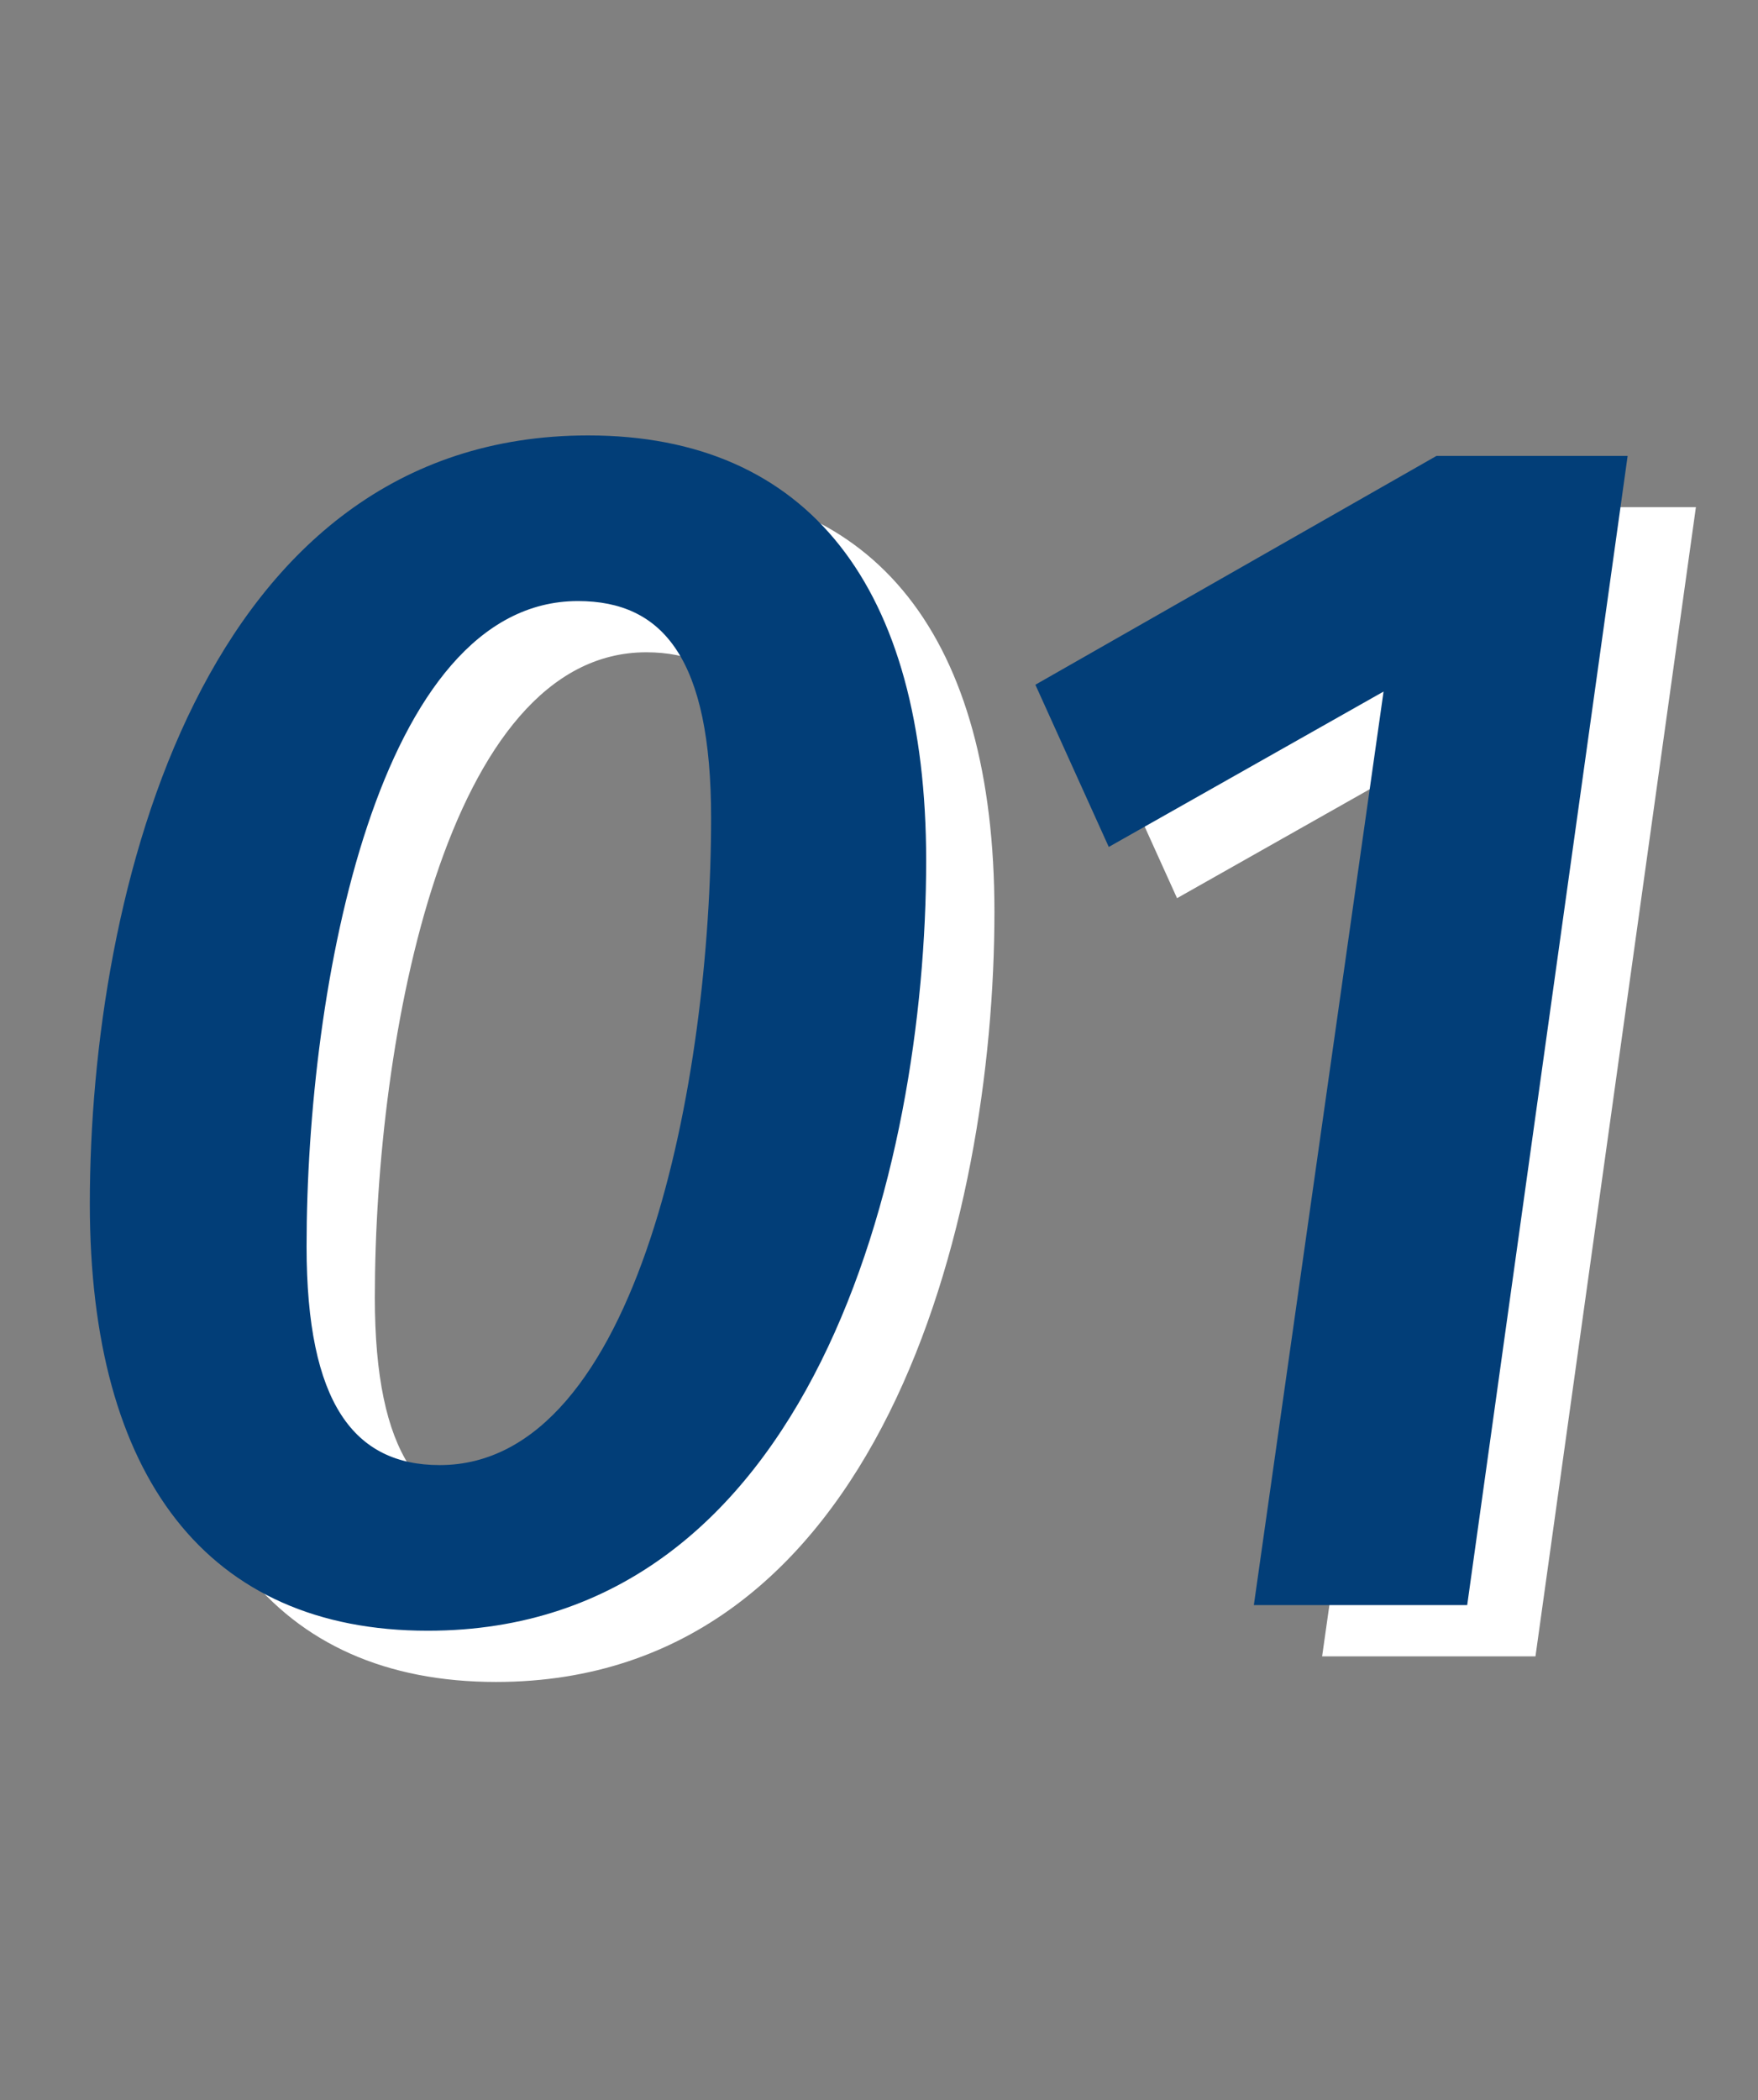
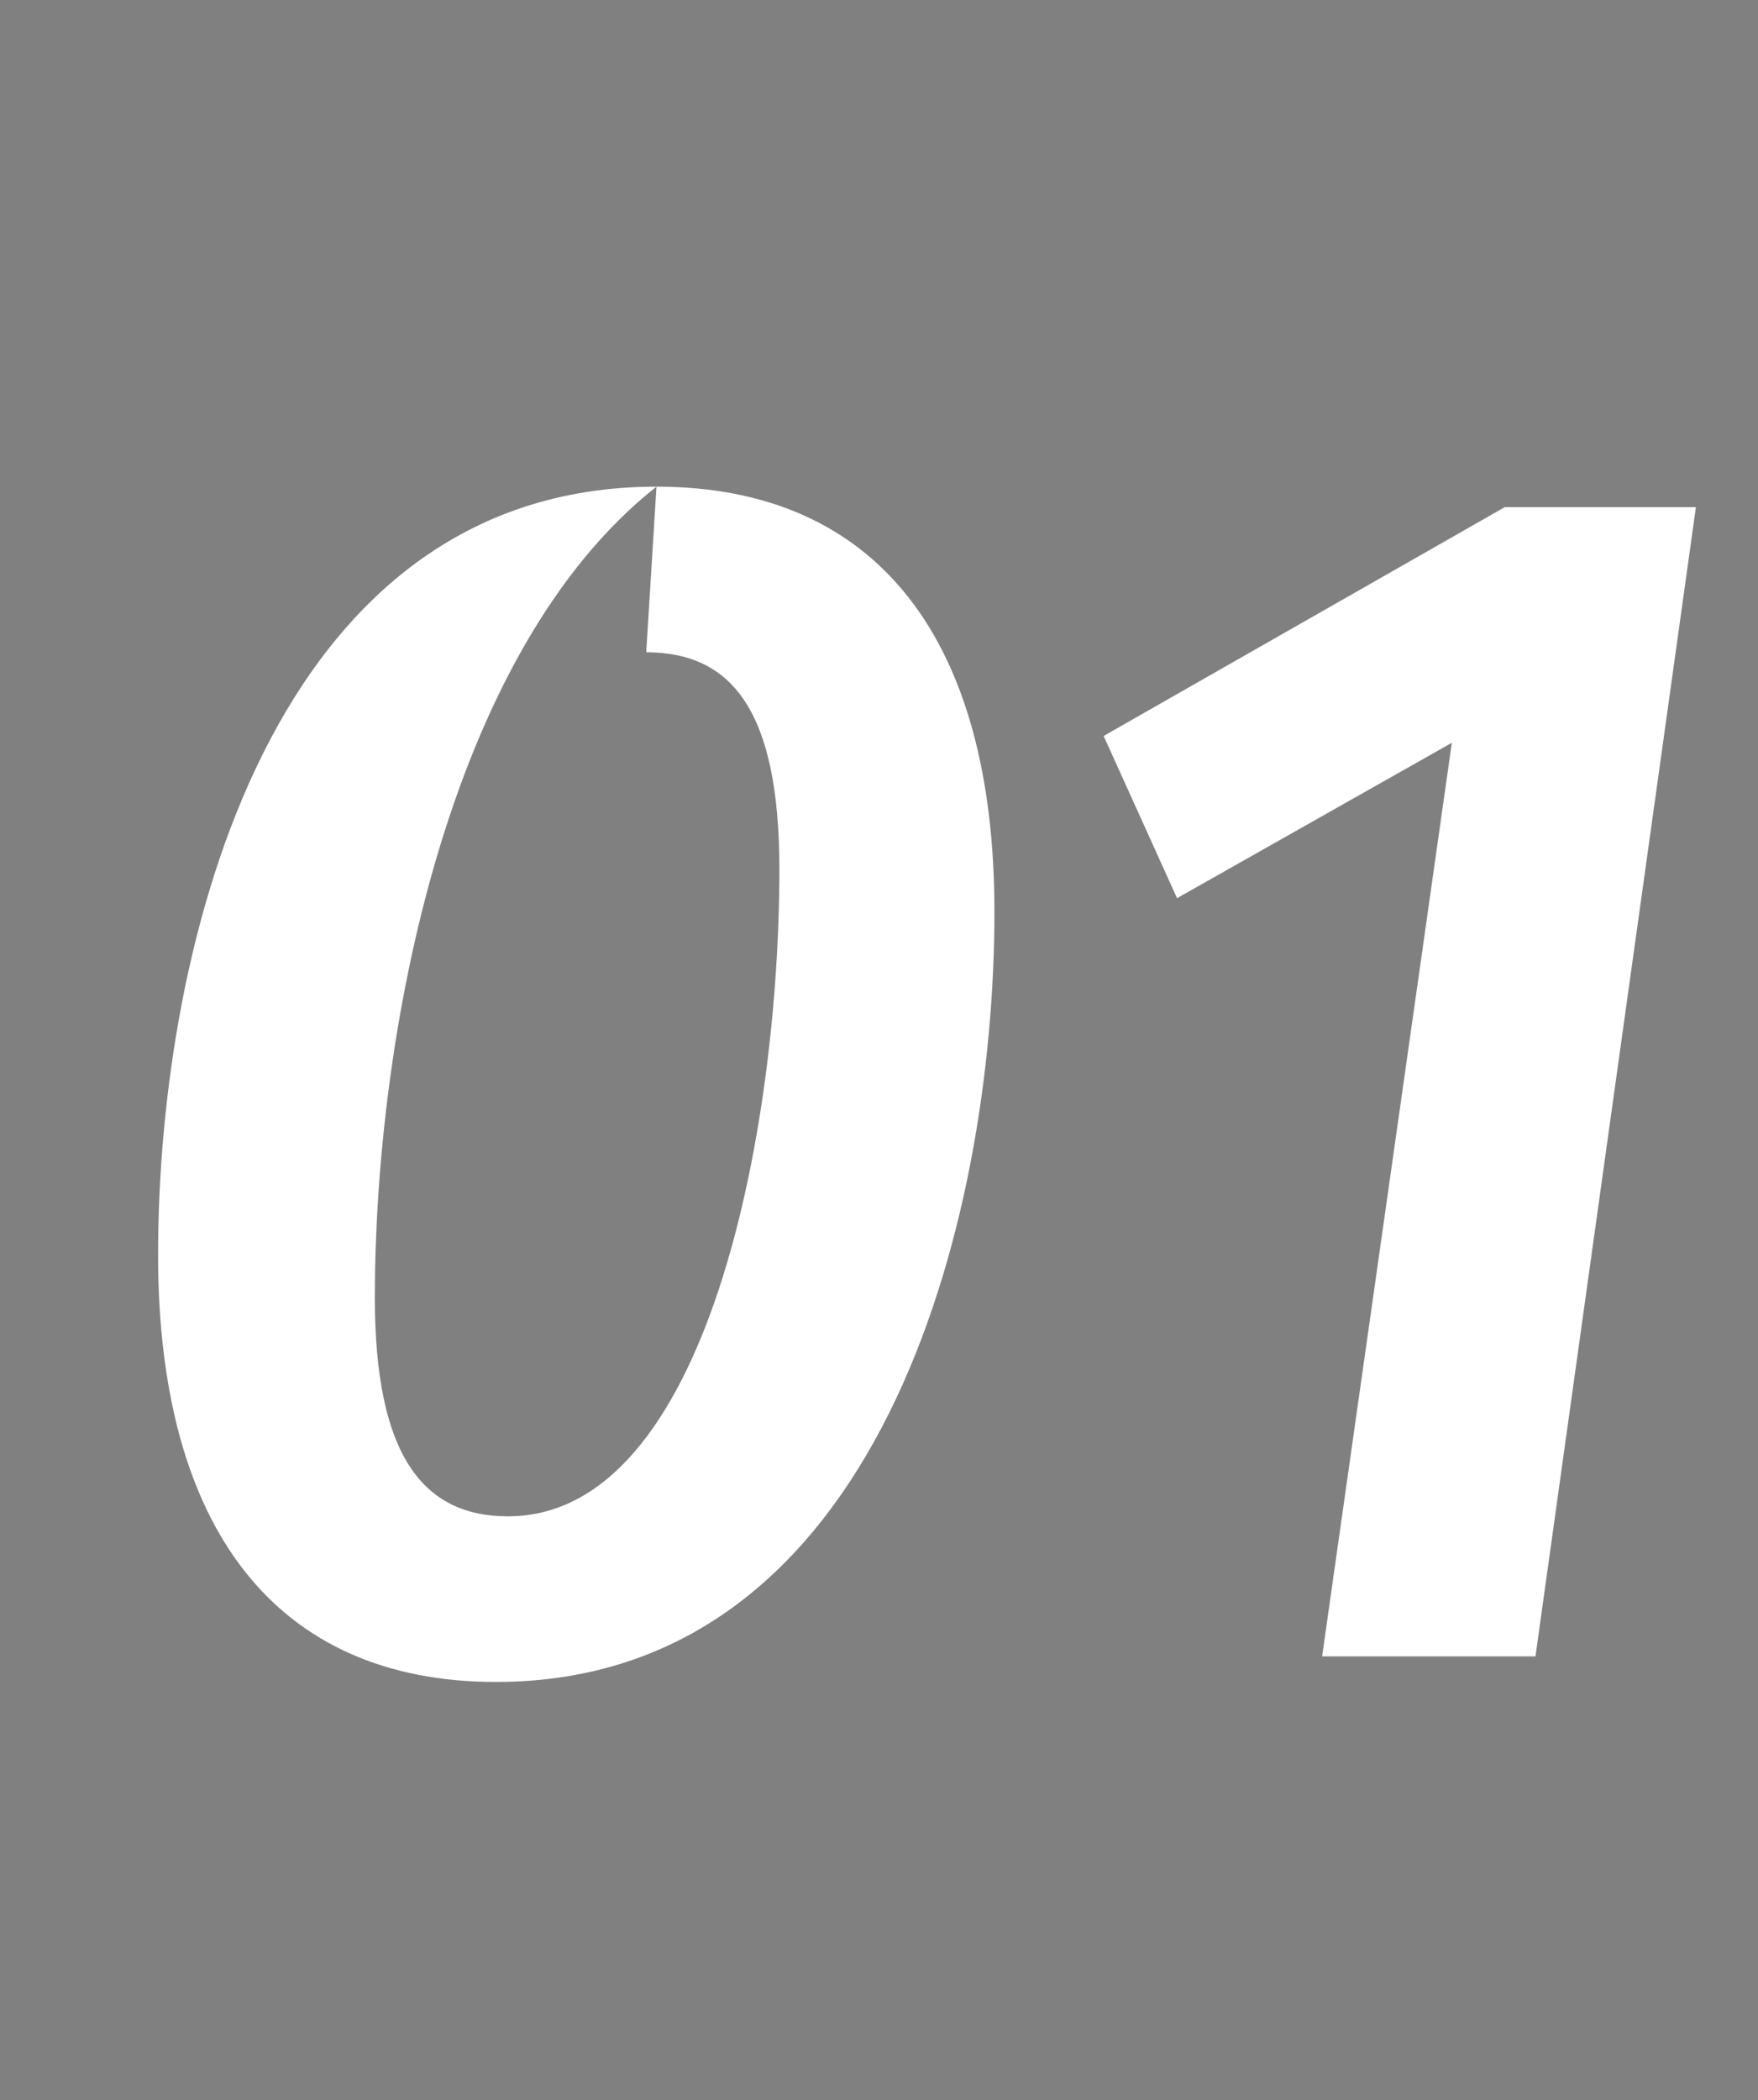
<svg xmlns="http://www.w3.org/2000/svg" width="103" height="123" viewBox="0 0 103 123" fill="none">
  <rect x="0" y="0" width="103" height="123" fill="#808080" stroke="none" />
-   <path d="M38.462 28.5C51.362 28.5 58.263 37.4 58.263 53.4C58.263 71.5 51.562 98.5 29.062 98.5C16.163 98.5 9.262 89.5 9.262 73.5C9.262 55.3 15.863 28.5 38.462 28.5ZM37.862 38.2C26.163 38.2 21.962 60.7 21.962 76C21.962 85.2 24.762 88.8 29.762 88.8C41.462 88.8 45.663 66.1 45.663 50.9C45.663 41.6 42.862 38.2 37.862 38.2ZM99.362 29.7H88.162L64.662 43.1L68.962 52.6L85.062 43.5L77.462 97H89.962L99.362 29.7Z" fill="white" />
-   <path d="M34.462 25.5C47.362 25.5 54.263 34.4 54.263 50.4C54.263 68.5 47.562 95.5 25.062 95.5C12.162 95.5 5.263 86.5 5.263 70.5C5.263 52.3 11.863 25.5 34.462 25.5ZM33.862 35.2C22.163 35.2 17.962 57.7 17.962 73C17.962 82.2 20.762 85.8 25.762 85.8C37.462 85.8 41.663 63.1 41.663 47.9C41.663 38.6 38.862 35.2 33.862 35.2ZM95.362 26.7H84.162L60.662 40.1L64.962 49.6L81.062 40.5L73.462 94H85.962L95.362 26.7Z" fill="#023E78" />
+   <path d="M38.462 28.5C51.362 28.5 58.263 37.4 58.263 53.4C58.263 71.5 51.562 98.5 29.062 98.5C16.163 98.5 9.262 89.5 9.262 73.5C9.262 55.3 15.863 28.5 38.462 28.5ZC26.163 38.2 21.962 60.7 21.962 76C21.962 85.2 24.762 88.8 29.762 88.8C41.462 88.8 45.663 66.1 45.663 50.9C45.663 41.6 42.862 38.2 37.862 38.2ZM99.362 29.7H88.162L64.662 43.1L68.962 52.6L85.062 43.5L77.462 97H89.962L99.362 29.7Z" fill="white" />
</svg>